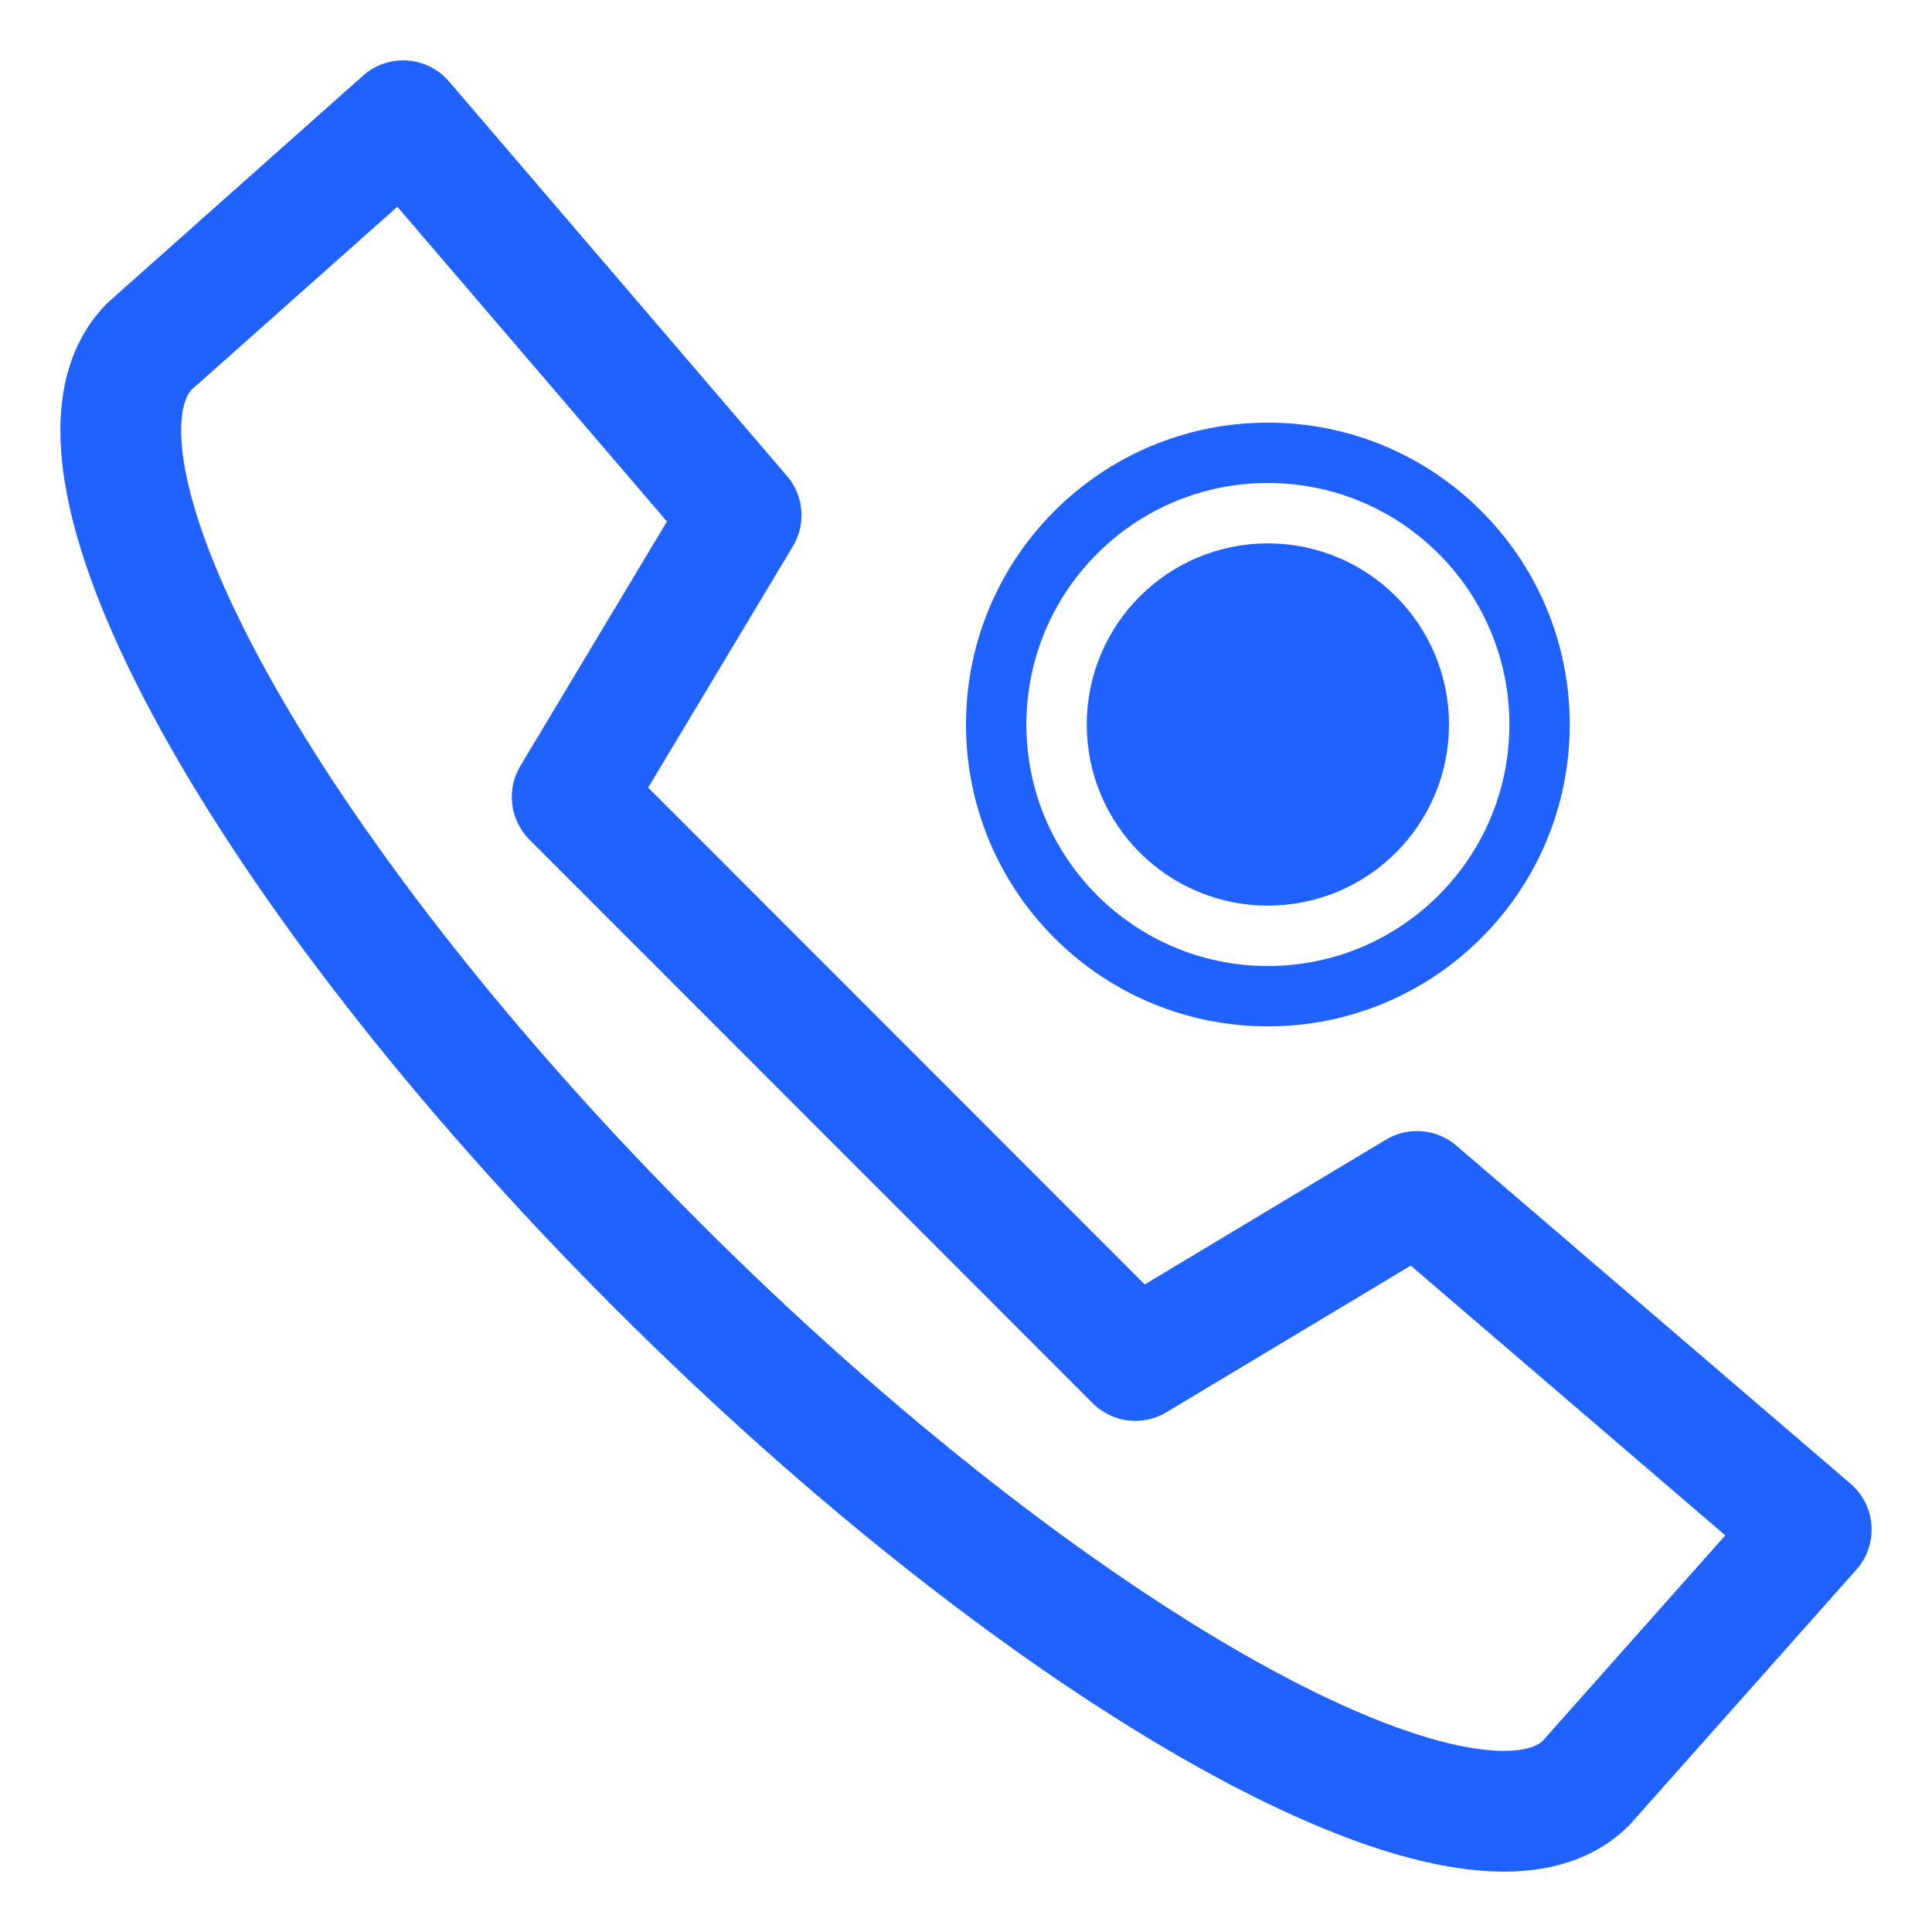
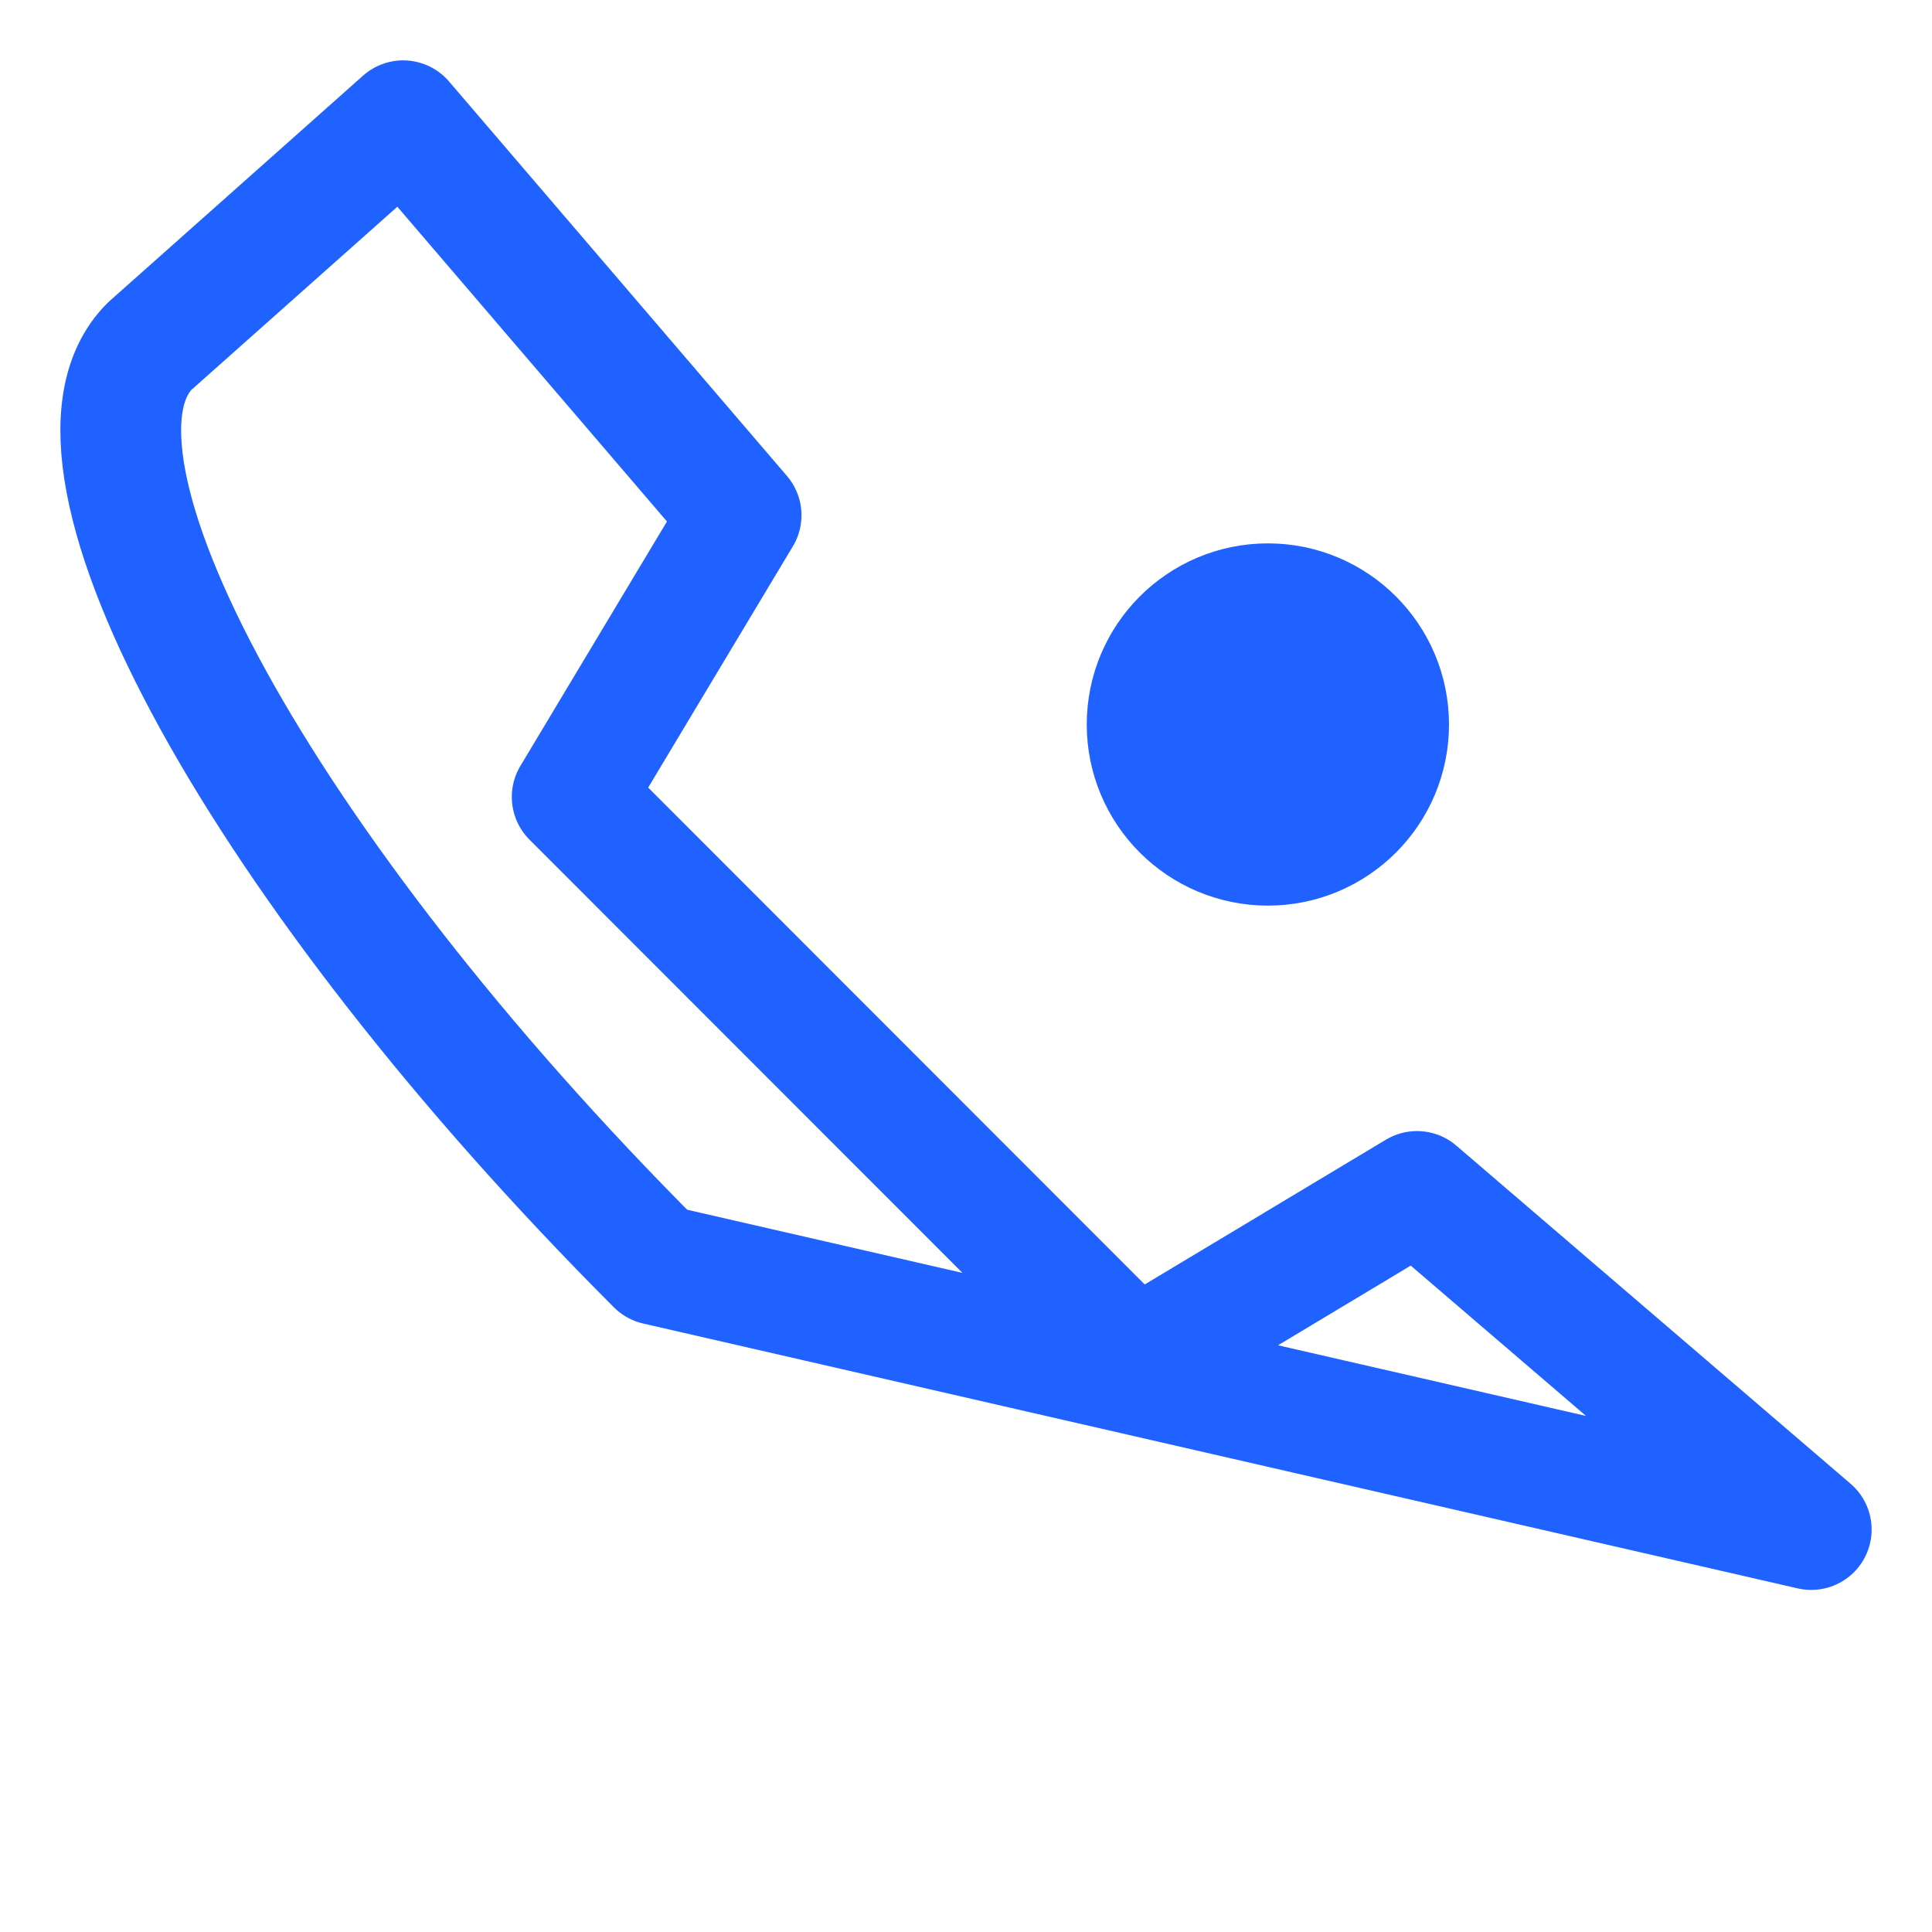
<svg xmlns="http://www.w3.org/2000/svg" width="32" height="32" viewBox="0 0 32 32" fill="none">
-   <path d="M6.678 2L2.48 5.733C0.615 7.6 4.346 14.414 10.876 20.947C17.406 27.481 24.403 31.401 26.268 29.534L30 25.334L23.47 19.734L18.805 22.534L9.477 13.2L12.275 8.534L6.678 2Z" stroke="#1F62FF" stroke-width="2" stroke-miterlimit="10" stroke-linecap="round" stroke-linejoin="round" />
+   <path d="M6.678 2L2.48 5.733C0.615 7.6 4.346 14.414 10.876 20.947L30 25.334L23.47 19.734L18.805 22.534L9.477 13.2L12.275 8.534L6.678 2Z" stroke="#1F62FF" stroke-width="2" stroke-miterlimit="10" stroke-linecap="round" stroke-linejoin="round" />
  <circle cx="21" cy="12" r="2" fill="#1F62FF" stroke="#1F62FF" stroke-width="2" />
-   <circle cx="21" cy="12" r="4.5" stroke="#1F62FF" />
</svg>